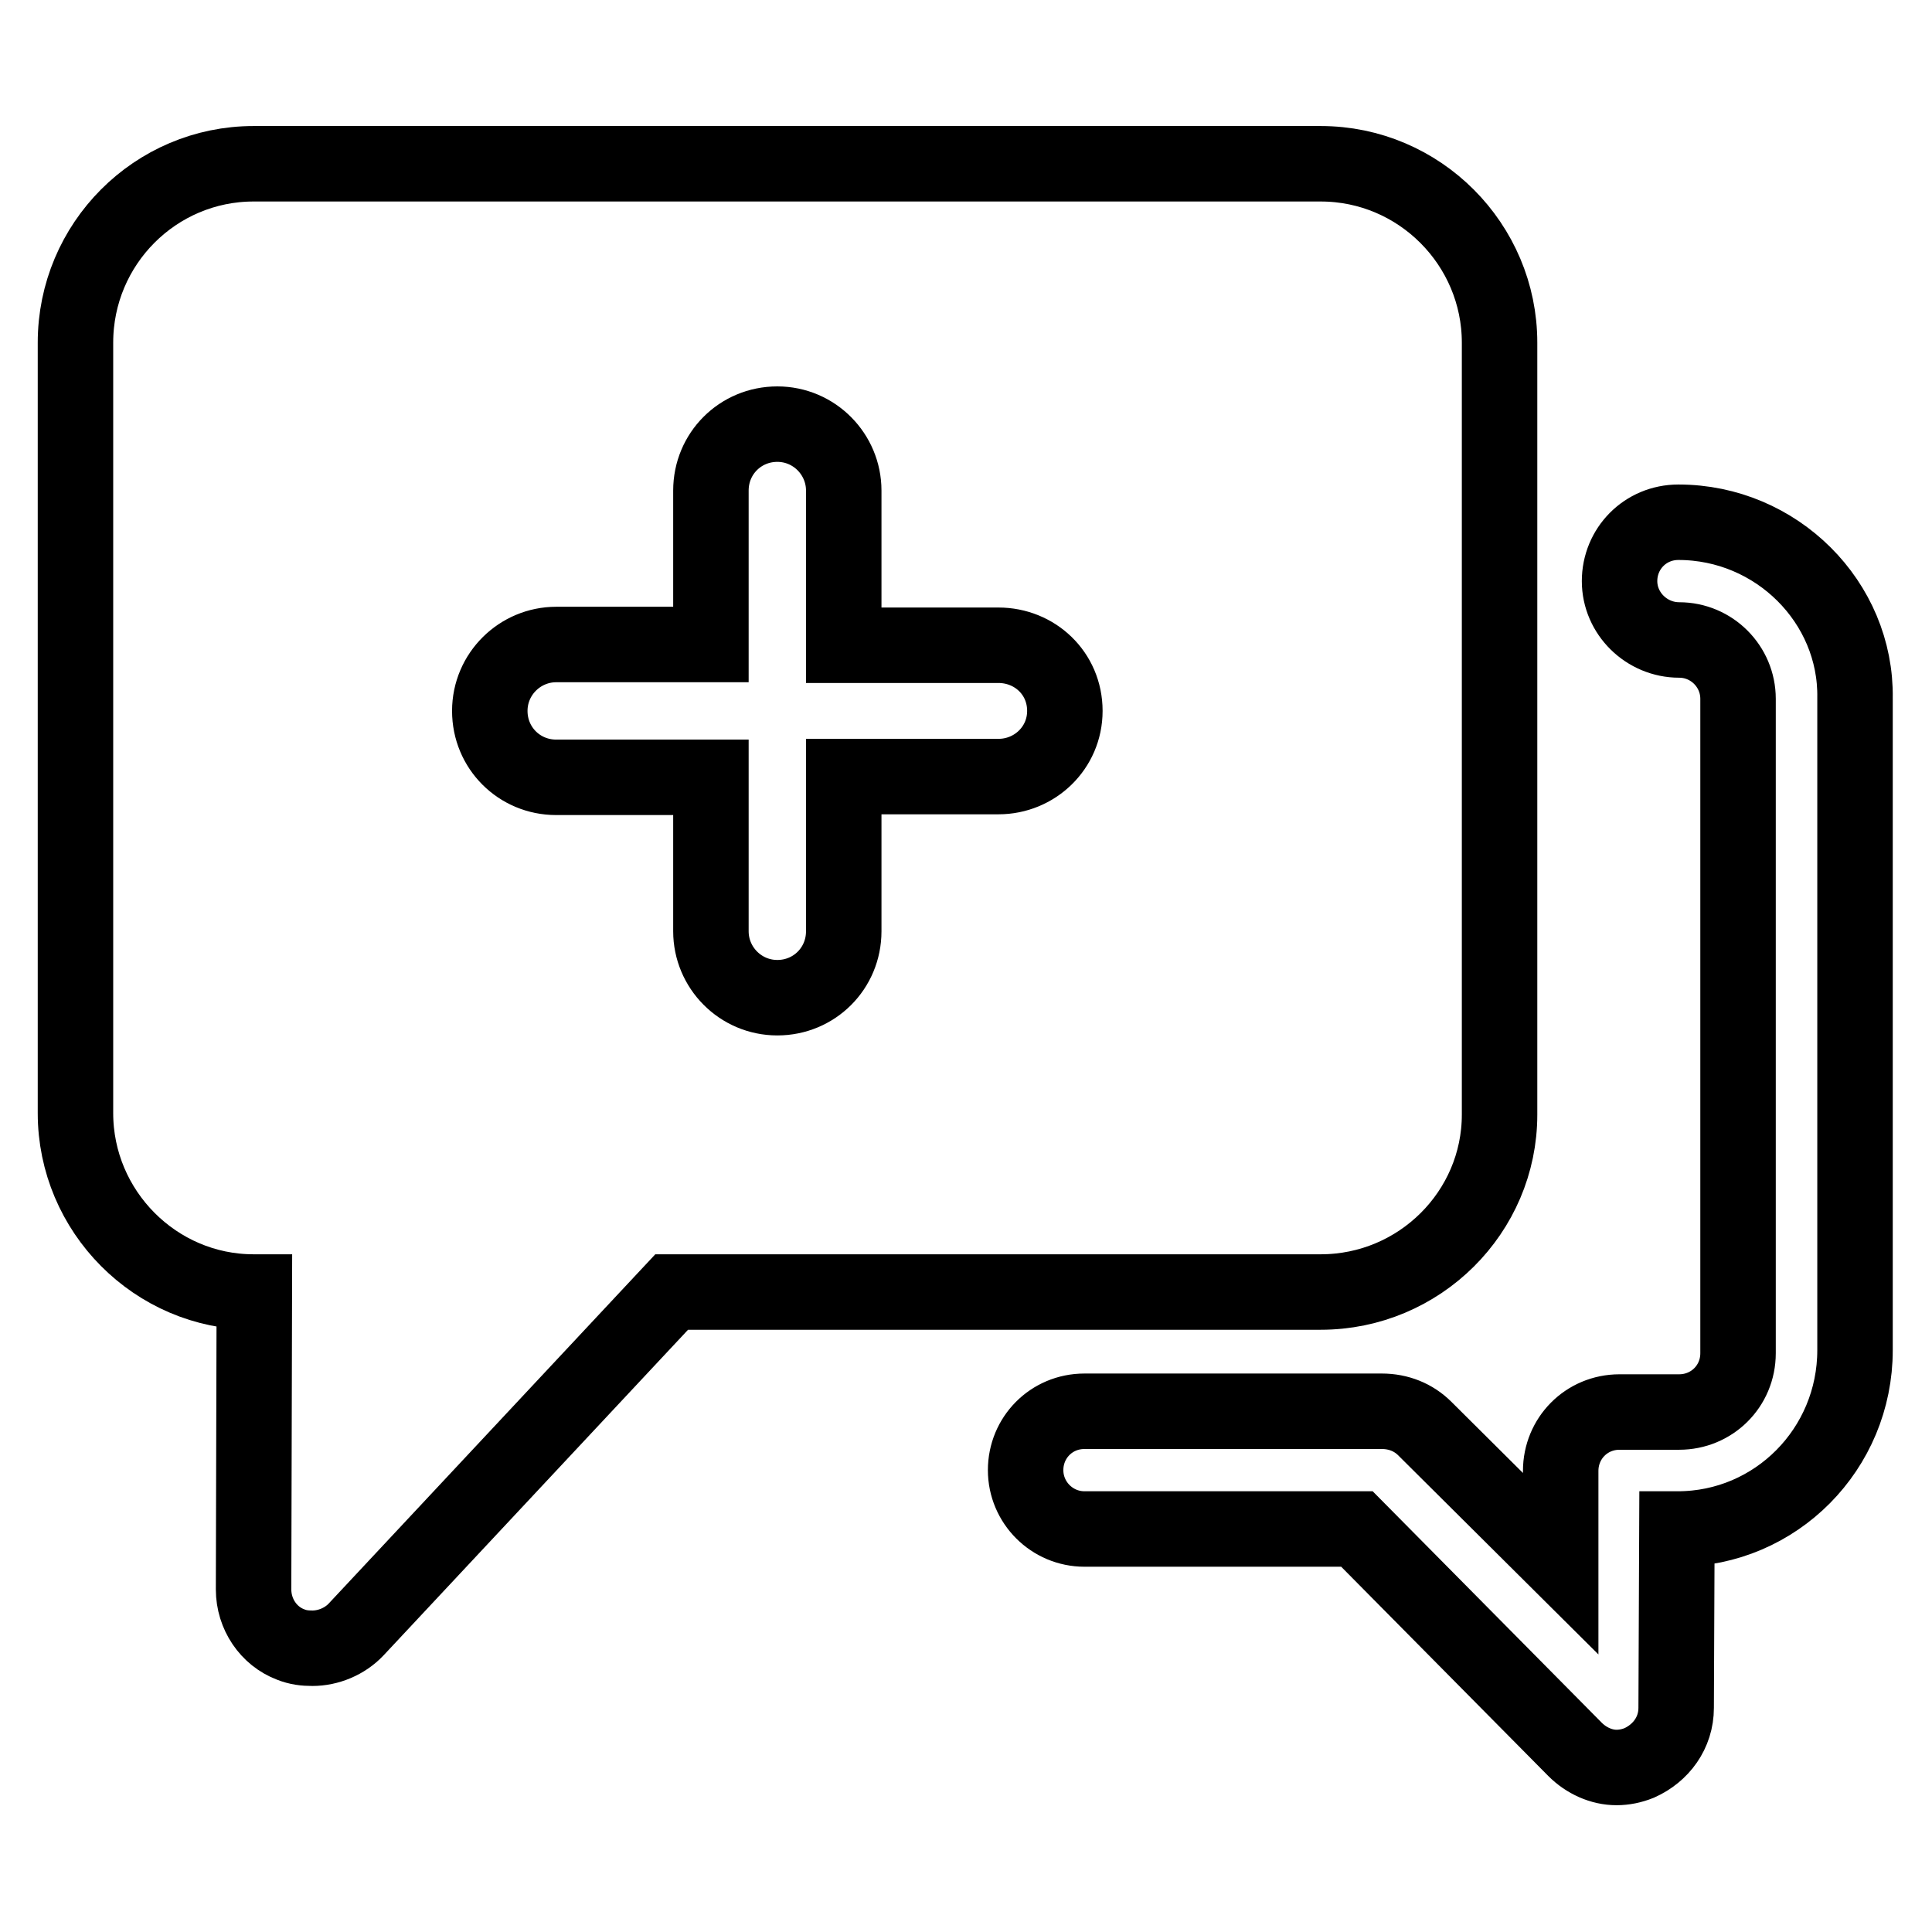
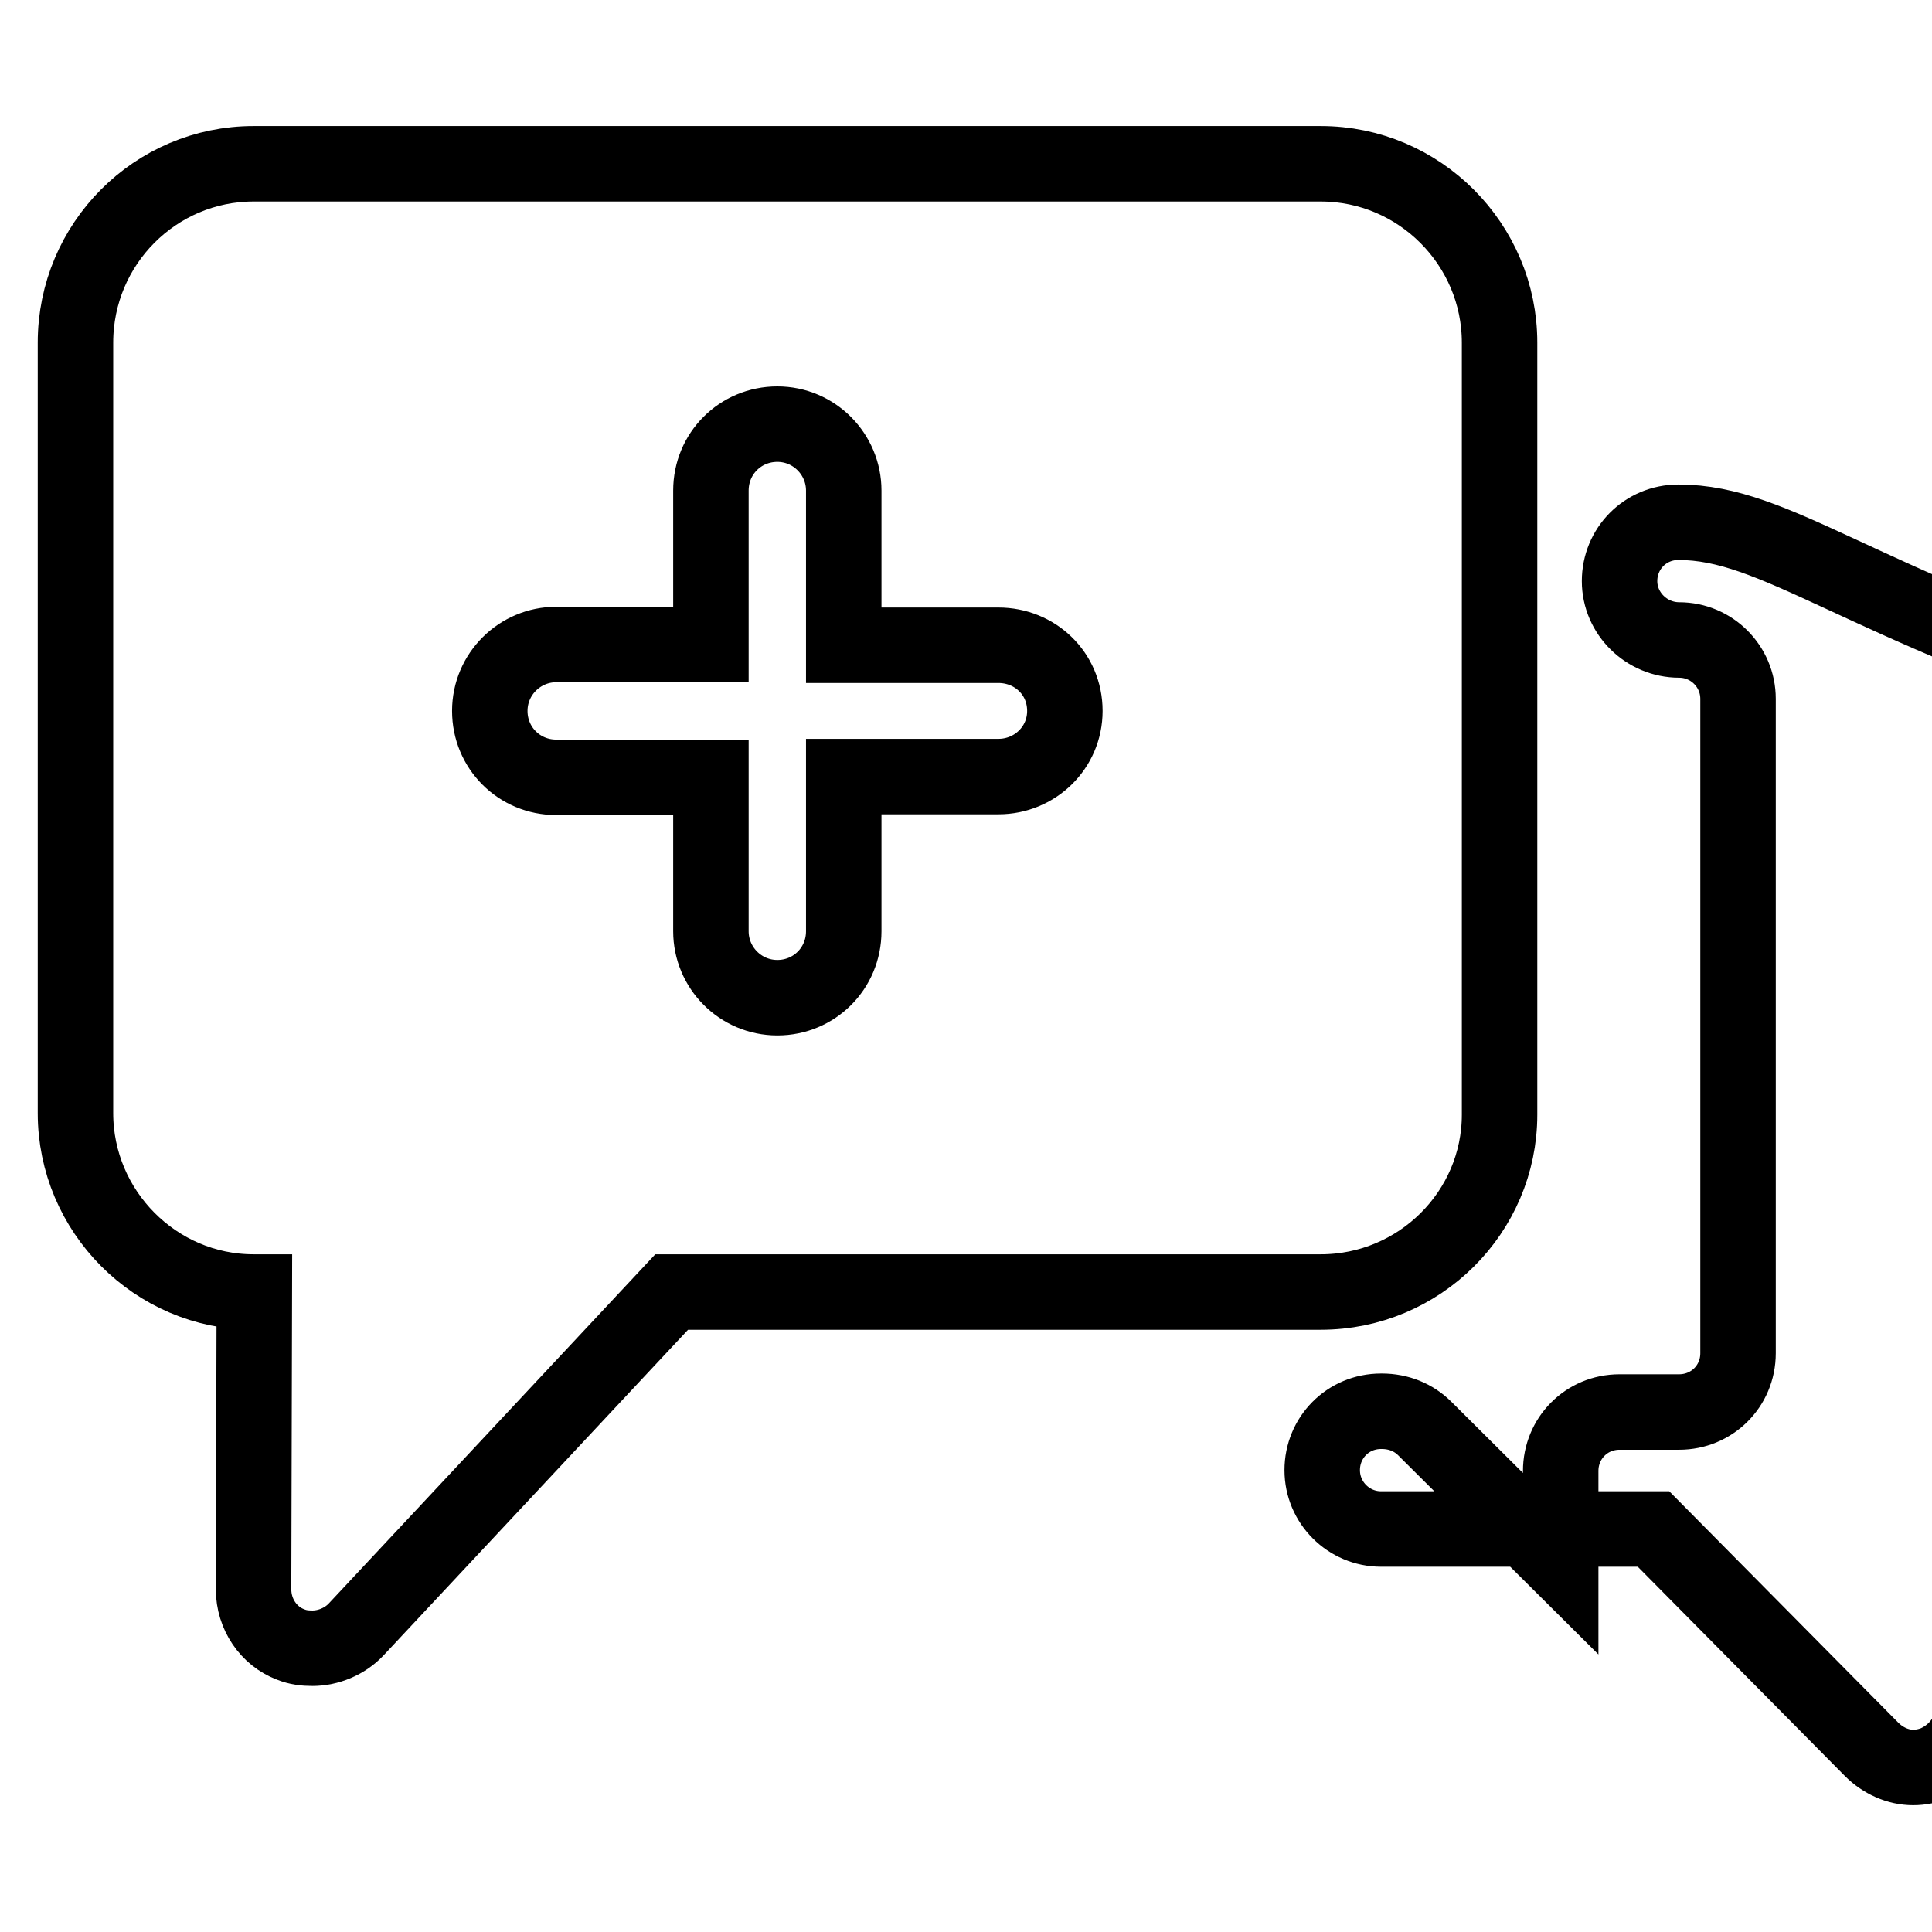
<svg xmlns="http://www.w3.org/2000/svg" version="1.1" x="0px" y="0px" viewBox="0 0 256 256" enable-background="new 0 0 256 256" xml:space="preserve">
  <g>
-     <path stroke-width="10" fill-opacity="0" stroke="#000000" d="M222.4,69.2c-4.4,0-7.8,3.5-7.8,7.8c0,4.3,3.6,7.8,7.9,7.8c4.3,0,7.8,3.5,7.8,7.8v86.7 c0,4.4-3.5,7.8-7.8,7.8h-7.9c-4.4,0-7.8,3.5-7.8,7.8v0.1v12.2l-18-17.9c-1.5-1.5-3.5-2.3-5.7-2.3c0,0,0,0-0.1,0h-39.3 c-4.4,0-7.8,3.5-7.8,7.8c0,4.3,3.5,7.8,7.8,7.8h36.1l28.9,29.2c1.5,1.5,3.5,2.4,5.5,2.4c1,0,2-0.2,3-0.6c2.9-1.3,4.9-4,4.9-7.3 l0.1-23.7h0.1c13,0,23.5-10.6,23.5-23.7V92.5C246,79.8,235.4,69.2,222.4,69.2z M198.7,147.7V45.4c0-13-10.6-23.7-23.7-23.7H33.6 c-13,0-23.6,10.6-23.6,23.7v102.1c0,13,10.6,23.7,23.6,23.7h0.1l-0.1,39.4c0,3.3,2,6.2,4.9,7.3c1,0.4,1.9,0.5,2.9,0.5 c2.1,0,4.3-0.9,5.8-2.5L89,171.2h86C188.1,171.2,198.7,160.6,198.7,147.7z M132.3,102.9h-20.5v20.5c0,4.9-3.9,8.8-8.8,8.8 c-4.9,0-8.8-4-8.8-8.8v-20.4H73.7c-4.9,0-8.8-3.9-8.8-8.8c0-4.9,4-8.8,8.8-8.8h20.5V65c0-4.9,3.9-8.8,8.8-8.8c4.9,0,8.8,4,8.8,8.8 v20.5h20.5c4.8,0,8.8,3.7,8.8,8.7C141.1,99.1,137.1,102.9,132.3,102.9z" />
+     <path stroke-width="10" fill-opacity="0" stroke="#000000" d="M222.4,69.2c-4.4,0-7.8,3.5-7.8,7.8c0,4.3,3.6,7.8,7.9,7.8c4.3,0,7.8,3.5,7.8,7.8v86.7 c0,4.4-3.5,7.8-7.8,7.8h-7.9c-4.4,0-7.8,3.5-7.8,7.8v0.1v12.2l-18-17.9c-1.5-1.5-3.5-2.3-5.7-2.3c0,0,0,0-0.1,0c-4.4,0-7.8,3.5-7.8,7.8c0,4.3,3.5,7.8,7.8,7.8h36.1l28.9,29.2c1.5,1.5,3.5,2.4,5.5,2.4c1,0,2-0.2,3-0.6c2.9-1.3,4.9-4,4.9-7.3 l0.1-23.7h0.1c13,0,23.5-10.6,23.5-23.7V92.5C246,79.8,235.4,69.2,222.4,69.2z M198.7,147.7V45.4c0-13-10.6-23.7-23.7-23.7H33.6 c-13,0-23.6,10.6-23.6,23.7v102.1c0,13,10.6,23.7,23.6,23.7h0.1l-0.1,39.4c0,3.3,2,6.2,4.9,7.3c1,0.4,1.9,0.5,2.9,0.5 c2.1,0,4.3-0.9,5.8-2.5L89,171.2h86C188.1,171.2,198.7,160.6,198.7,147.7z M132.3,102.9h-20.5v20.5c0,4.9-3.9,8.8-8.8,8.8 c-4.9,0-8.8-4-8.8-8.8v-20.4H73.7c-4.9,0-8.8-3.9-8.8-8.8c0-4.9,4-8.8,8.8-8.8h20.5V65c0-4.9,3.9-8.8,8.8-8.8c4.9,0,8.8,4,8.8,8.8 v20.5h20.5c4.8,0,8.8,3.7,8.8,8.7C141.1,99.1,137.1,102.9,132.3,102.9z" />
  </g>
</svg>